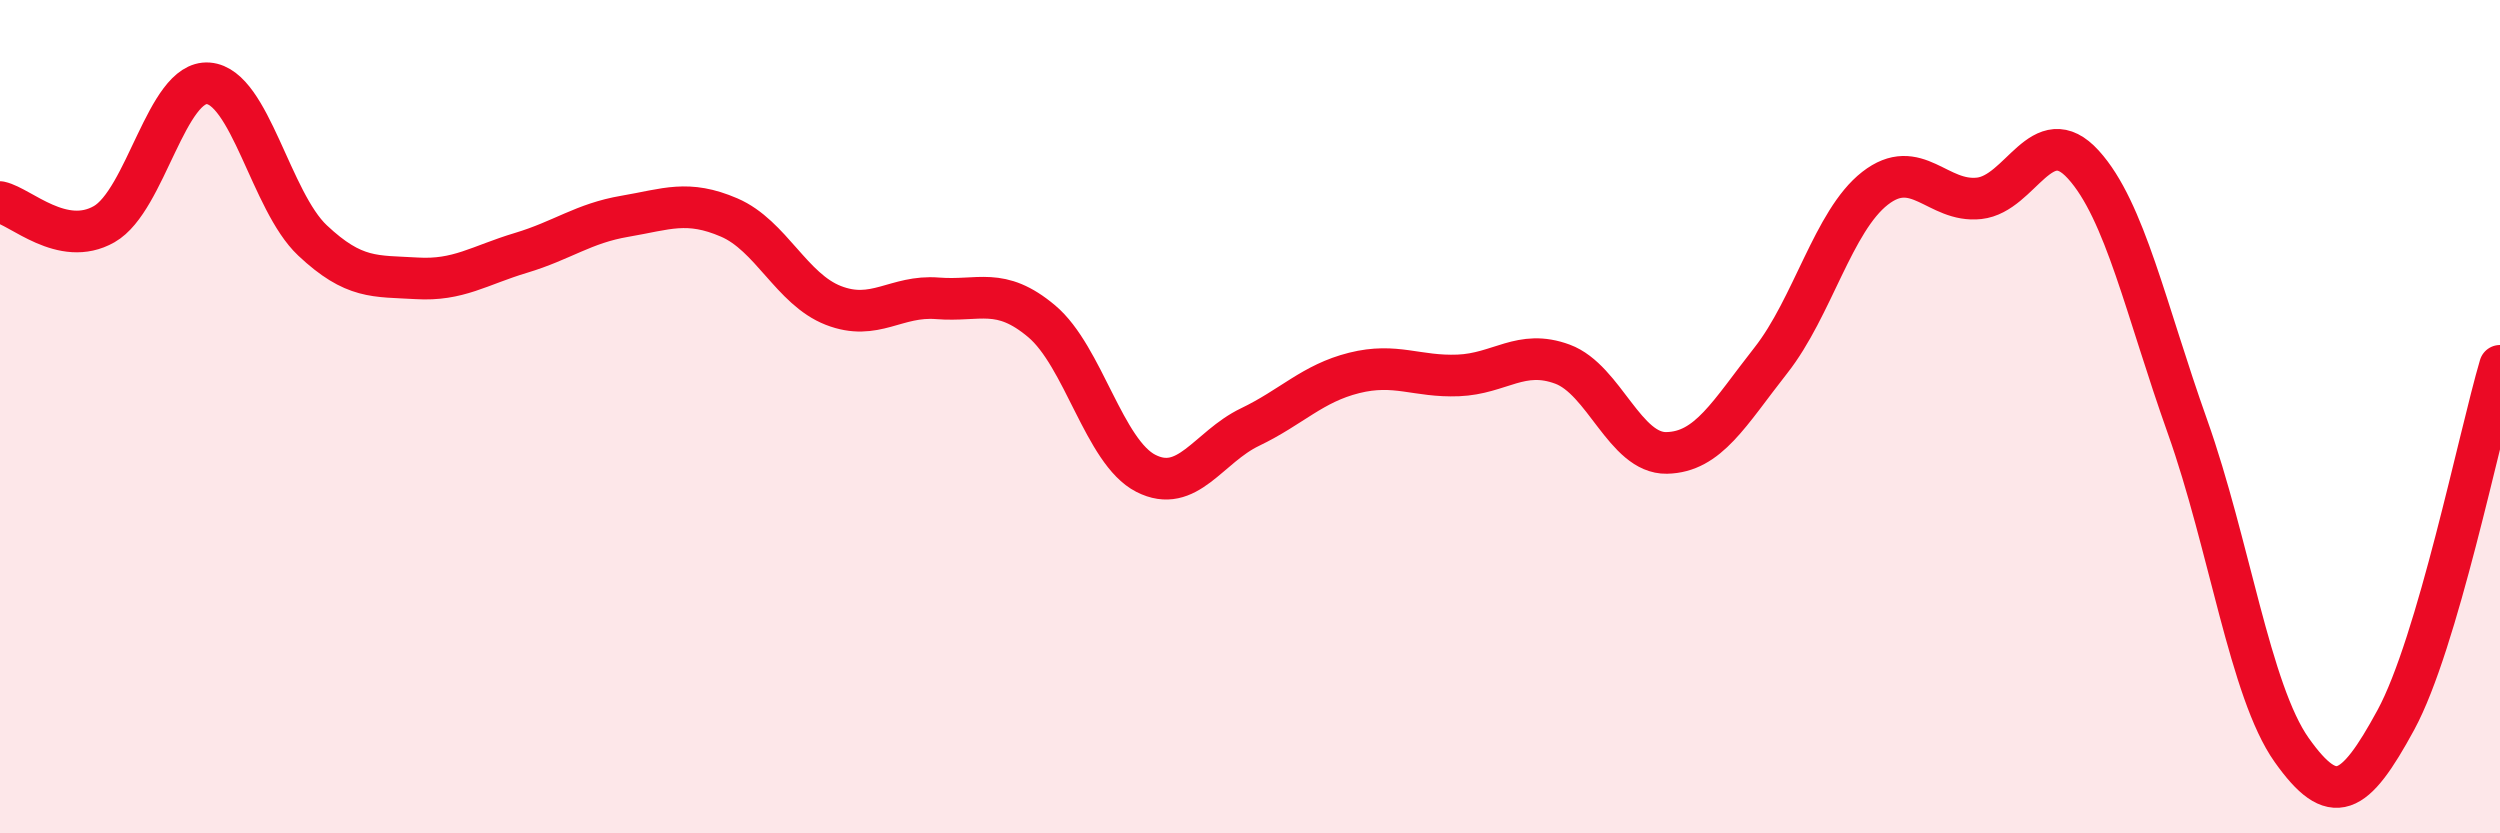
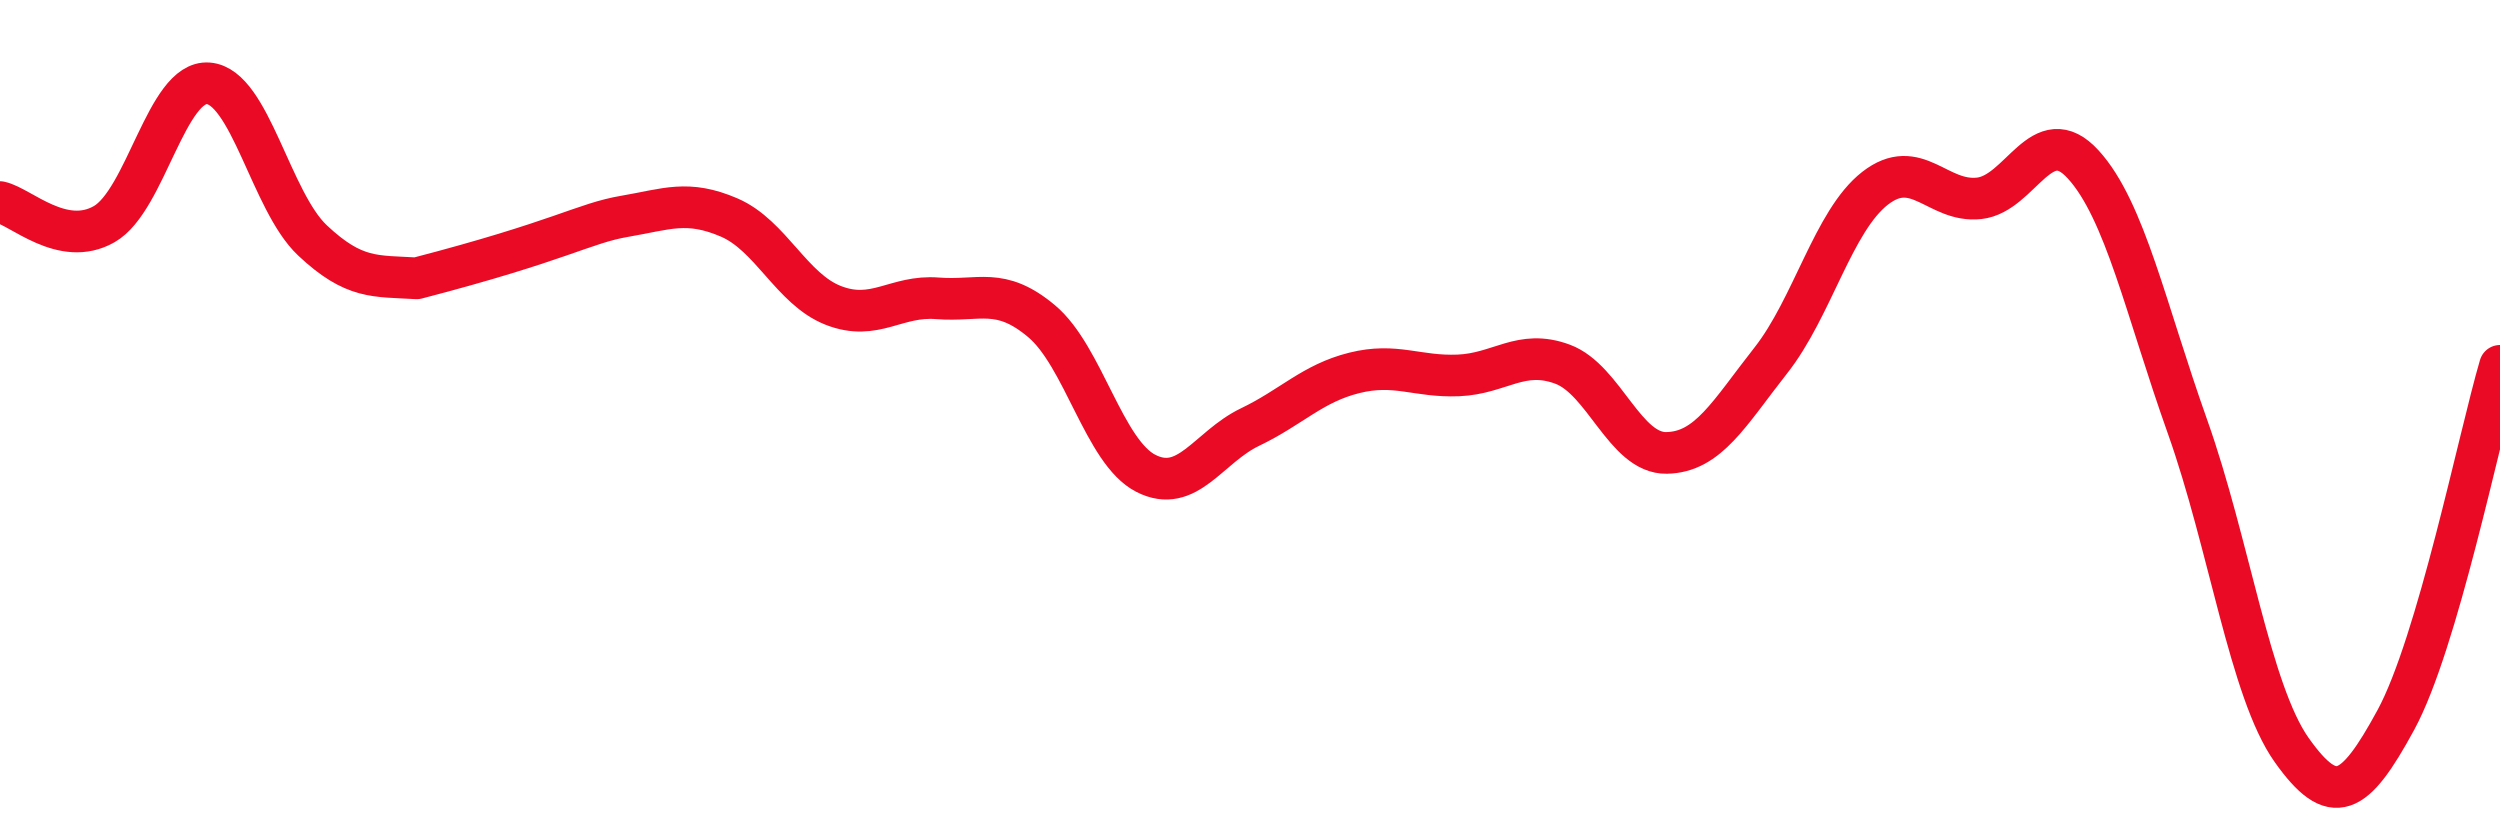
<svg xmlns="http://www.w3.org/2000/svg" width="60" height="20" viewBox="0 0 60 20">
-   <path d="M 0,4.85 C 0.5,4.96 1.5,5.95 2.5,5.38 C 3.5,4.81 4,1.92 5,2 C 6,2.08 6.5,4.83 7.5,5.77 C 8.5,6.71 9,6.62 10,6.68 C 11,6.74 11.5,6.37 12.5,6.07 C 13.5,5.77 14,5.36 15,5.19 C 16,5.02 16.5,4.79 17.5,5.22 C 18.5,5.65 19,6.94 20,7.33 C 21,7.72 21.5,7.08 22.5,7.16 C 23.5,7.24 24,6.87 25,7.71 C 26,8.55 26.5,10.85 27.5,11.36 C 28.5,11.87 29,10.73 30,10.25 C 31,9.77 31.5,9.2 32.5,8.95 C 33.5,8.7 34,9.05 35,9.01 C 36,8.97 36.5,8.37 37.5,8.74 C 38.5,9.11 39,10.89 40,10.87 C 41,10.85 41.5,9.92 42.5,8.65 C 43.5,7.38 44,5.3 45,4.52 C 46,3.74 46.5,4.87 47.5,4.76 C 48.5,4.65 49,2.85 50,3.95 C 51,5.05 51.5,7.43 52.5,10.24 C 53.5,13.05 54,16.59 55,18 C 56,19.41 56.5,19.12 57.5,17.28 C 58.5,15.44 59.5,10.48 60,8.78L60 20L0 20Z" fill="#EB0A25" opacity="0.1" stroke-linecap="round" stroke-linejoin="round" />
-   <path d="M 0,4.85 C 0.5,4.96 1.5,5.95 2.5,5.38 C 3.5,4.81 4,1.92 5,2 C 6,2.08 6.5,4.83 7.5,5.77 C 8.5,6.71 9,6.62 10,6.68 C 11,6.74 11.5,6.37 12.5,6.07 C 13.5,5.77 14,5.36 15,5.19 C 16,5.02 16.5,4.79 17.5,5.22 C 18.5,5.65 19,6.94 20,7.33 C 21,7.72 21.5,7.08 22.5,7.16 C 23.5,7.24 24,6.87 25,7.71 C 26,8.55 26.5,10.85 27.5,11.36 C 28.5,11.87 29,10.73 30,10.25 C 31,9.77 31.5,9.2 32.5,8.95 C 33.5,8.7 34,9.05 35,9.01 C 36,8.97 36.5,8.37 37.5,8.74 C 38.5,9.11 39,10.89 40,10.87 C 41,10.85 41.5,9.92 42.5,8.65 C 43.5,7.38 44,5.3 45,4.52 C 46,3.74 46.5,4.87 47.5,4.76 C 48.5,4.65 49,2.85 50,3.95 C 51,5.05 51.5,7.43 52.5,10.24 C 53.5,13.05 54,16.59 55,18 C 56,19.41 56.5,19.12 57.5,17.28 C 58.5,15.44 59.5,10.48 60,8.78" stroke="#EB0A25" stroke-width="1" fill="none" stroke-linecap="round" stroke-linejoin="round" />
+   <path d="M 0,4.85 C 0.5,4.96 1.5,5.95 2.5,5.38 C 3.5,4.81 4,1.92 5,2 C 6,2.08 6.5,4.83 7.5,5.77 C 8.5,6.71 9,6.62 10,6.68 C 13.5,5.77 14,5.36 15,5.19 C 16,5.02 16.5,4.79 17.5,5.22 C 18.5,5.65 19,6.94 20,7.33 C 21,7.72 21.5,7.08 22.5,7.16 C 23.5,7.24 24,6.87 25,7.71 C 26,8.55 26.5,10.85 27.5,11.36 C 28.5,11.87 29,10.73 30,10.25 C 31,9.77 31.5,9.2 32.5,8.95 C 33.5,8.7 34,9.05 35,9.01 C 36,8.97 36.5,8.37 37.5,8.74 C 38.5,9.11 39,10.89 40,10.87 C 41,10.85 41.5,9.92 42.5,8.65 C 43.5,7.38 44,5.3 45,4.52 C 46,3.74 46.5,4.87 47.5,4.76 C 48.5,4.65 49,2.85 50,3.95 C 51,5.05 51.5,7.43 52.5,10.24 C 53.5,13.05 54,16.59 55,18 C 56,19.41 56.5,19.12 57.5,17.28 C 58.5,15.44 59.5,10.48 60,8.78" stroke="#EB0A25" stroke-width="1" fill="none" stroke-linecap="round" stroke-linejoin="round" />
</svg>